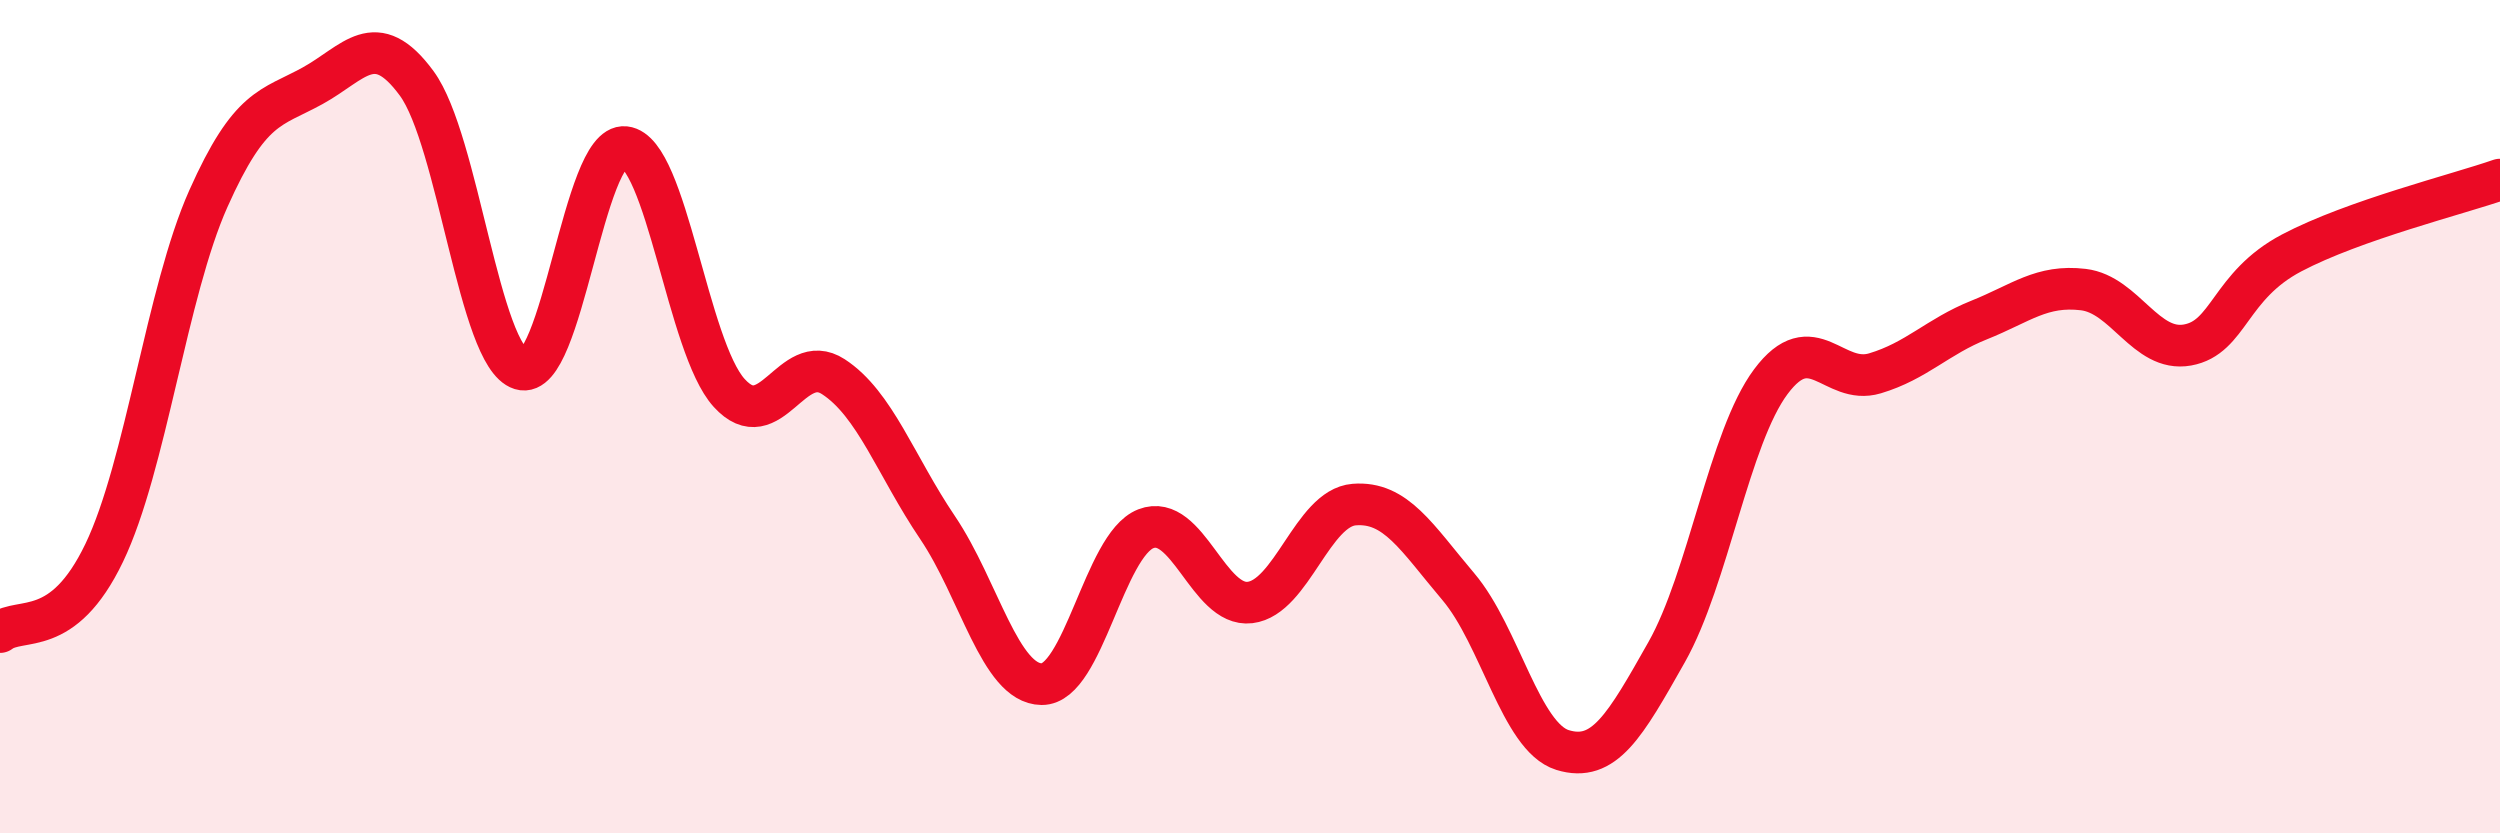
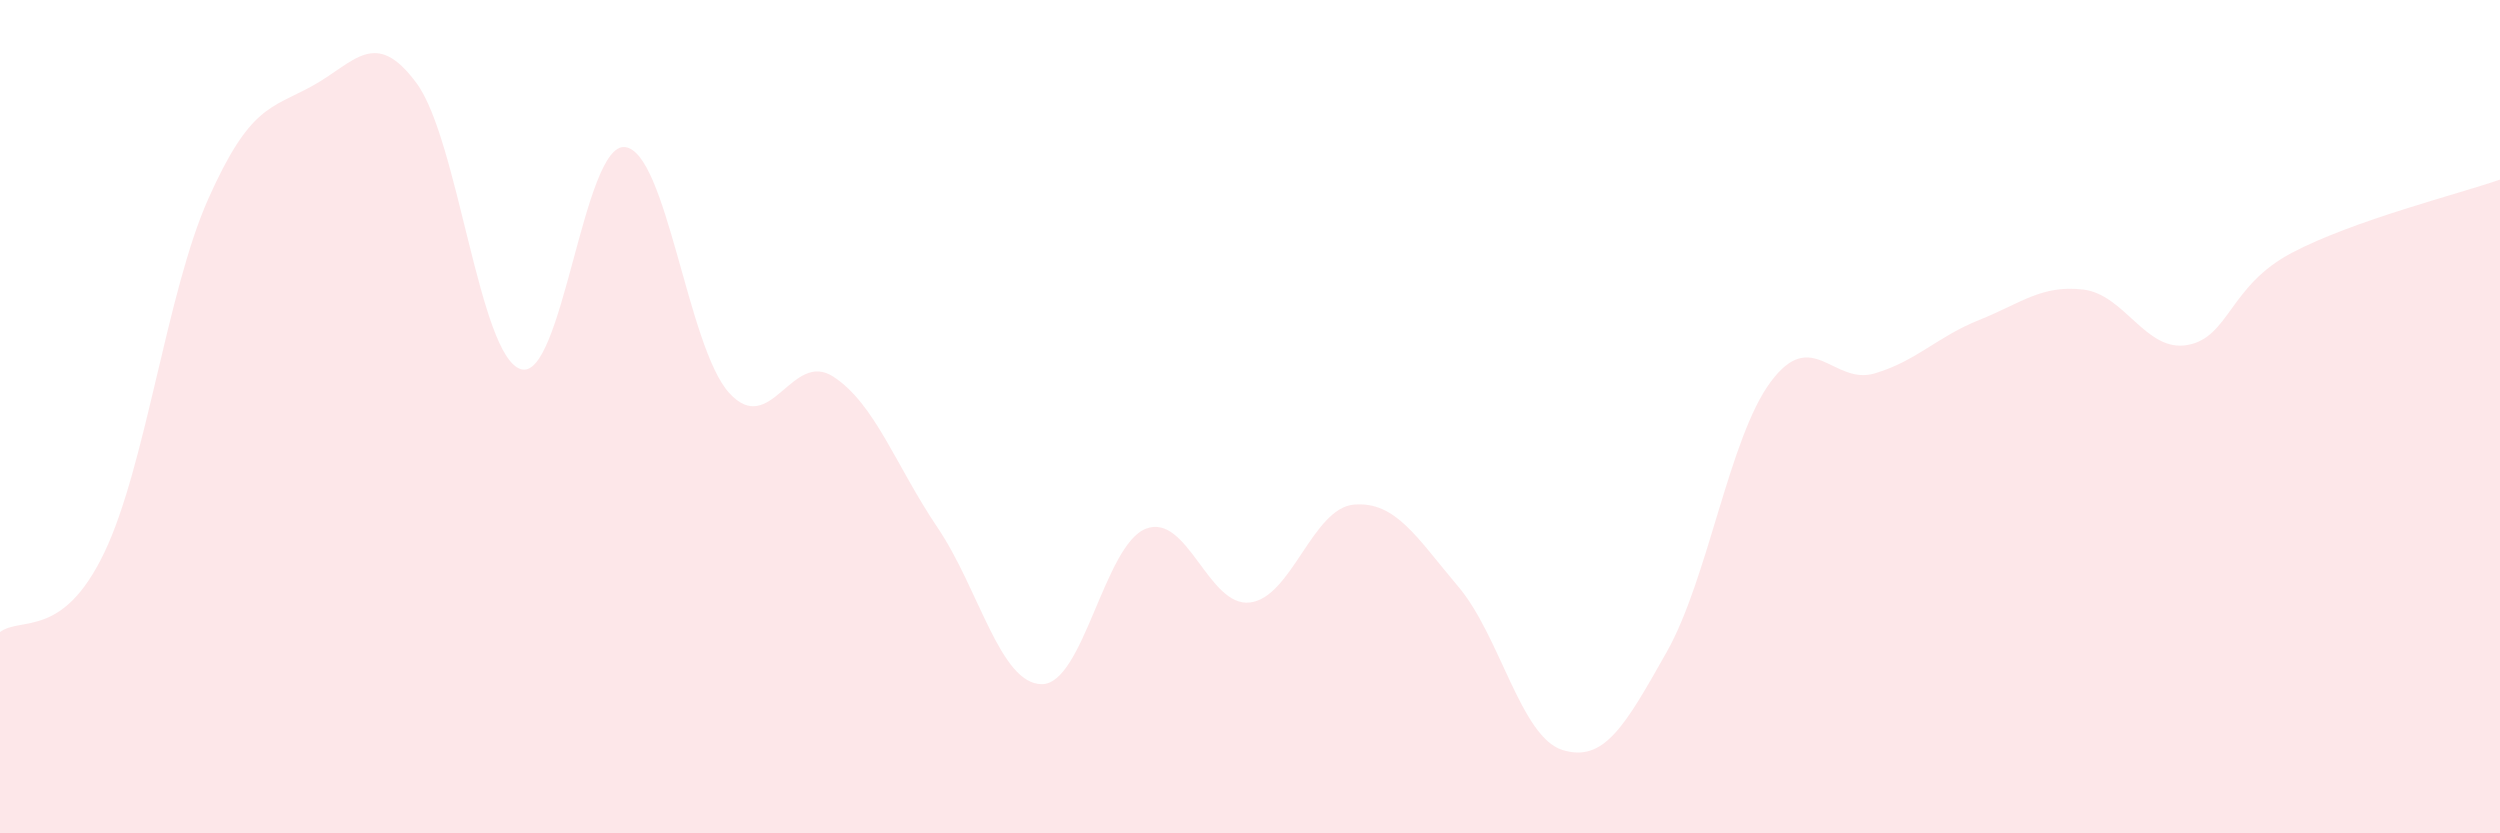
<svg xmlns="http://www.w3.org/2000/svg" width="60" height="20" viewBox="0 0 60 20">
  <path d="M 0,15.17 C 0.5,14.79 1.5,15.35 2.5,13.27 C 3.5,11.19 4,7.01 5,4.77 C 6,2.53 6.5,2.61 7.5,2.06 C 8.5,1.51 9,0.64 10,2 C 11,3.36 11.5,8.55 12.5,8.86 C 13.5,9.17 14,3.42 15,3.53 C 16,3.64 16.5,8.33 17.5,9.43 C 18.5,10.53 19,8.39 20,9.04 C 21,9.69 21.5,11.18 22.5,12.66 C 23.5,14.14 24,16.41 25,16.42 C 26,16.43 26.5,13.08 27.5,12.69 C 28.5,12.3 29,14.58 30,14.46 C 31,14.34 31.5,12.19 32.5,12.11 C 33.5,12.03 34,12.9 35,14.08 C 36,15.26 36.5,17.69 37.5,18 C 38.5,18.31 39,17.42 40,15.65 C 41,13.88 41.5,10.5 42.5,9.16 C 43.5,7.82 44,9.26 45,8.96 C 46,8.66 46.5,8.08 47.5,7.68 C 48.5,7.28 49,6.83 50,6.95 C 51,7.07 51.5,8.46 52.5,8.28 C 53.5,8.1 53.5,6.86 55,6.07 C 56.5,5.28 59,4.66 60,4.31L60 20L0 20Z" fill="#EB0A25" opacity="0.1" stroke-linecap="round" stroke-linejoin="round" />
-   <path d="M 0,15.17 C 0.5,14.79 1.5,15.35 2.5,13.27 C 3.5,11.19 4,7.01 5,4.77 C 6,2.53 6.5,2.61 7.5,2.06 C 8.5,1.51 9,0.64 10,2 C 11,3.36 11.5,8.55 12.5,8.86 C 13.5,9.17 14,3.42 15,3.53 C 16,3.64 16.5,8.33 17.5,9.43 C 18.5,10.53 19,8.39 20,9.04 C 21,9.69 21.5,11.18 22.5,12.66 C 23.5,14.14 24,16.41 25,16.42 C 26,16.43 26.5,13.08 27.5,12.69 C 28.5,12.3 29,14.58 30,14.46 C 31,14.34 31.5,12.19 32.5,12.11 C 33.5,12.03 34,12.9 35,14.08 C 36,15.26 36.5,17.69 37.5,18 C 38.5,18.31 39,17.42 40,15.65 C 41,13.88 41.5,10.5 42.5,9.16 C 43.5,7.82 44,9.26 45,8.96 C 46,8.66 46.5,8.08 47.5,7.68 C 48.5,7.28 49,6.83 50,6.95 C 51,7.07 51.5,8.46 52.5,8.28 C 53.5,8.1 53.5,6.86 55,6.07 C 56.5,5.28 59,4.66 60,4.31" stroke="#EB0A25" stroke-width="1" fill="none" stroke-linecap="round" stroke-linejoin="round" />
</svg>